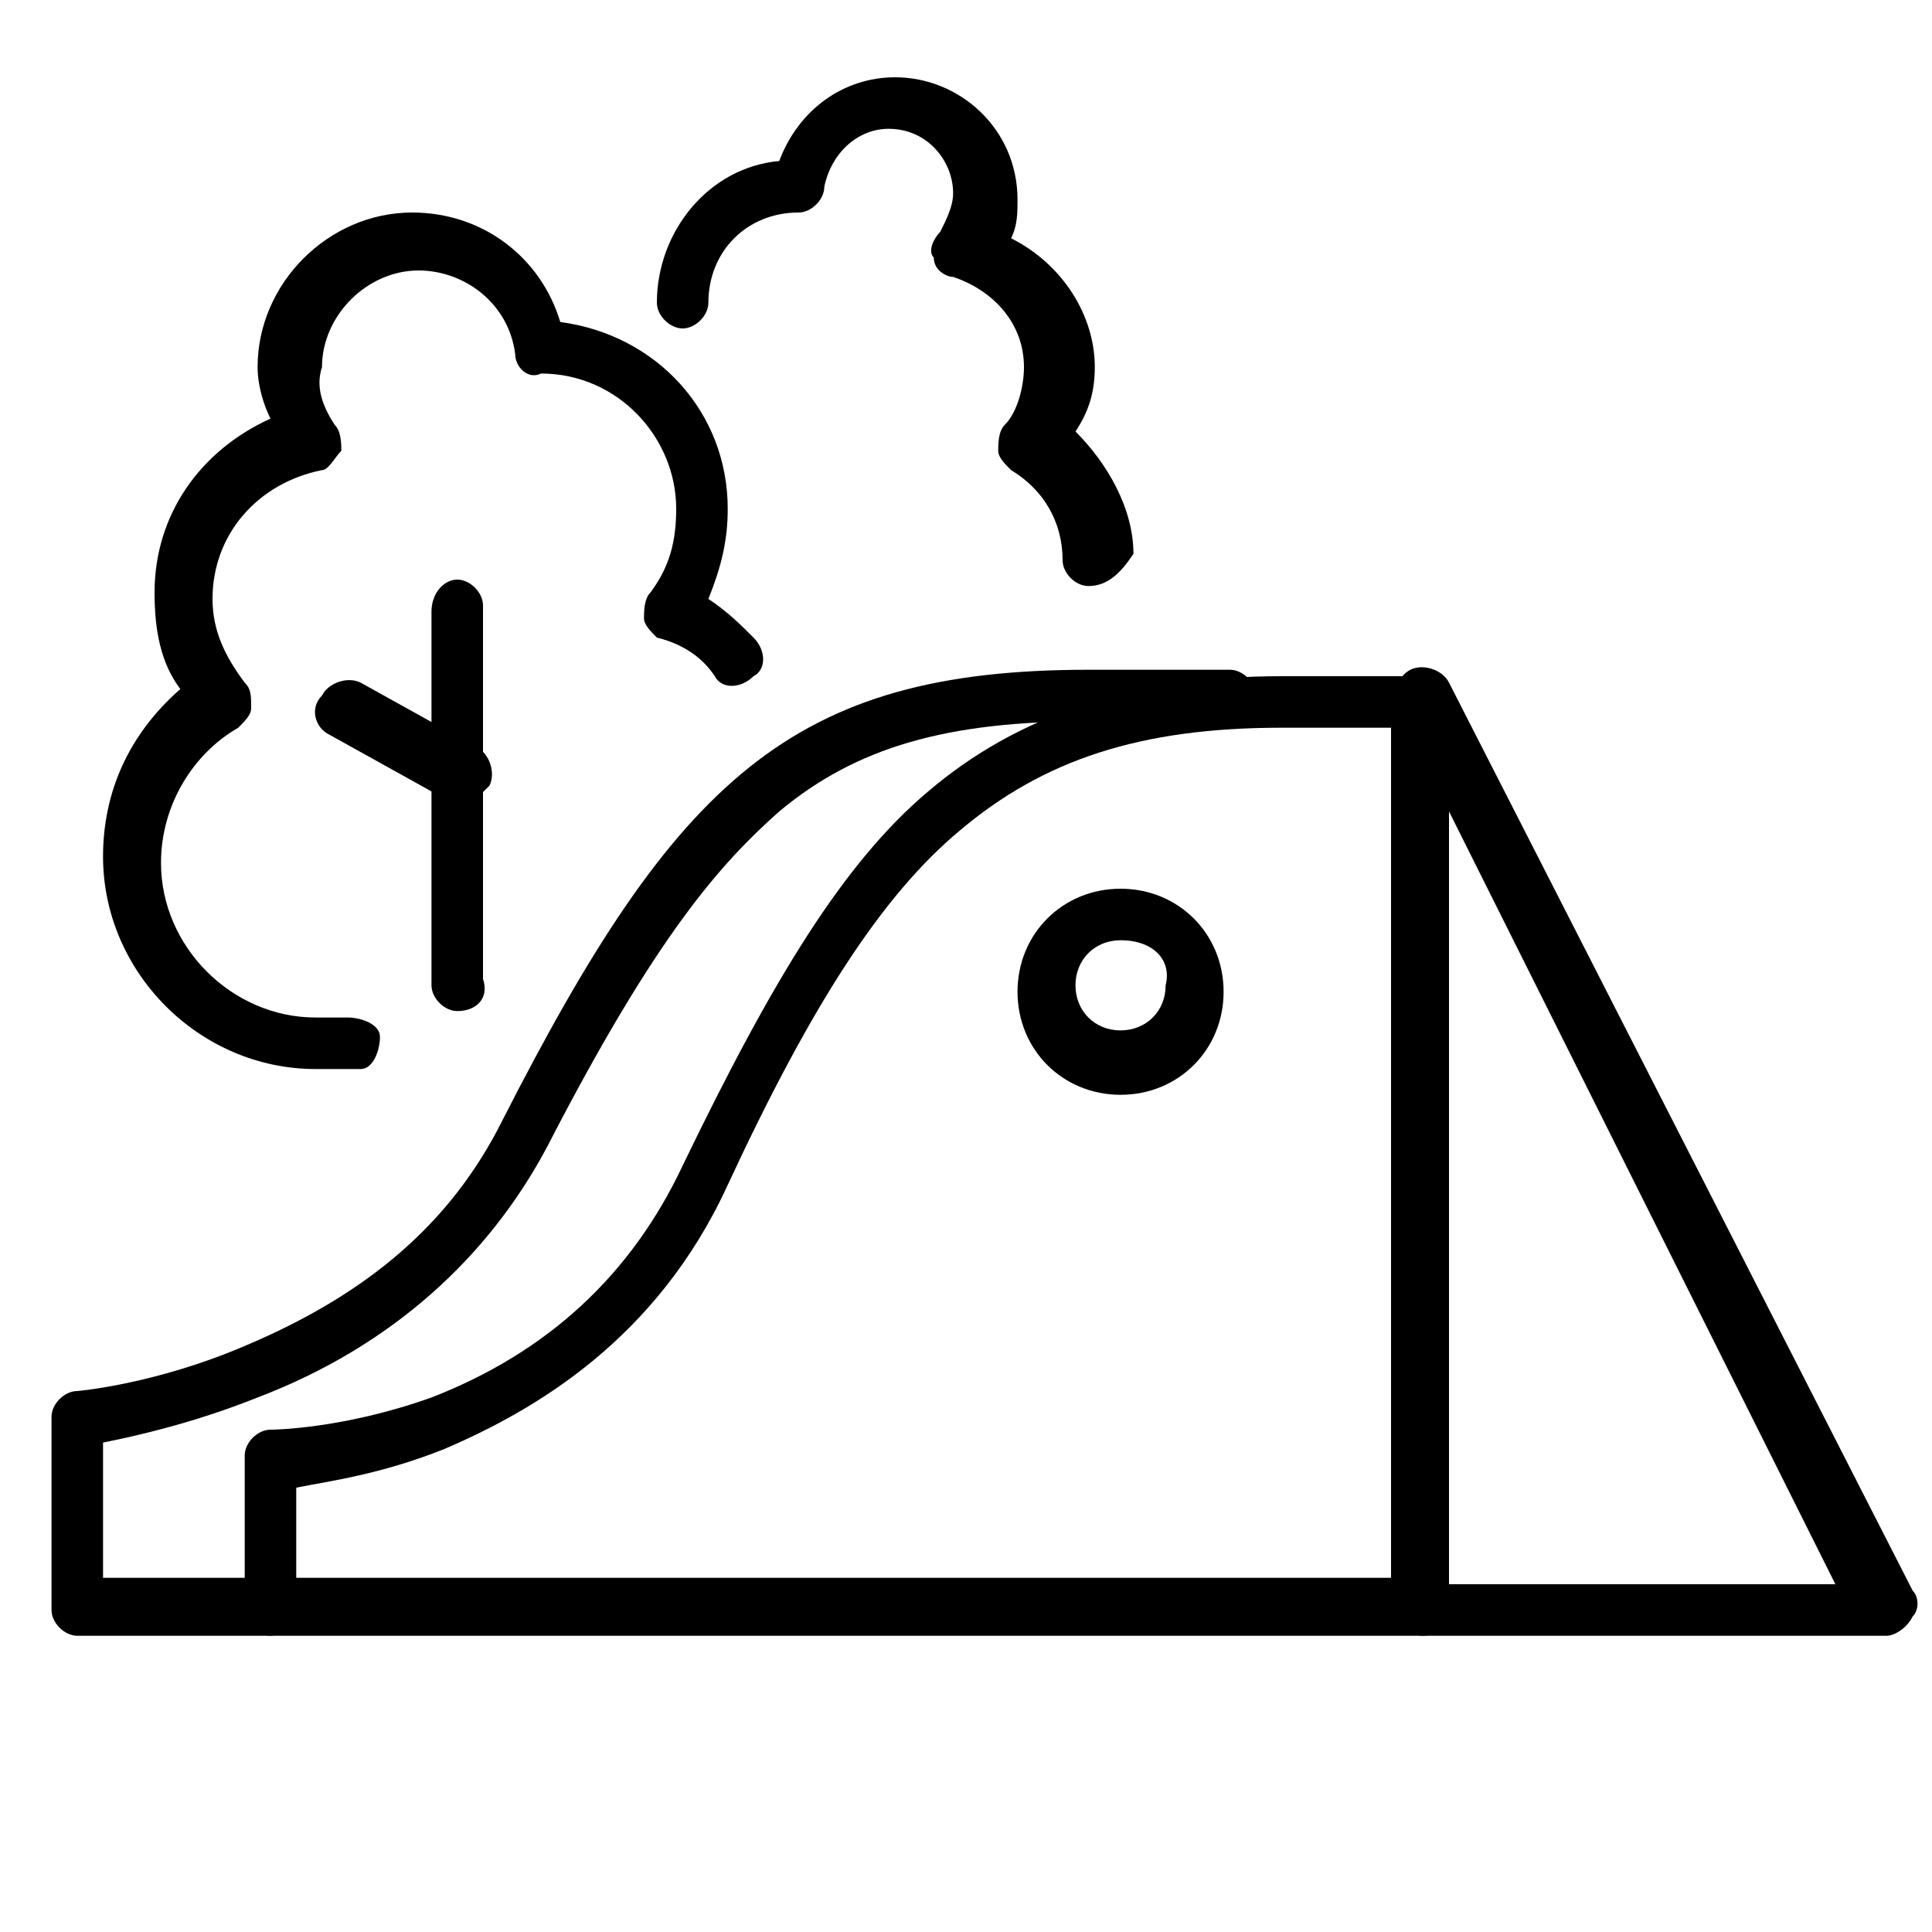
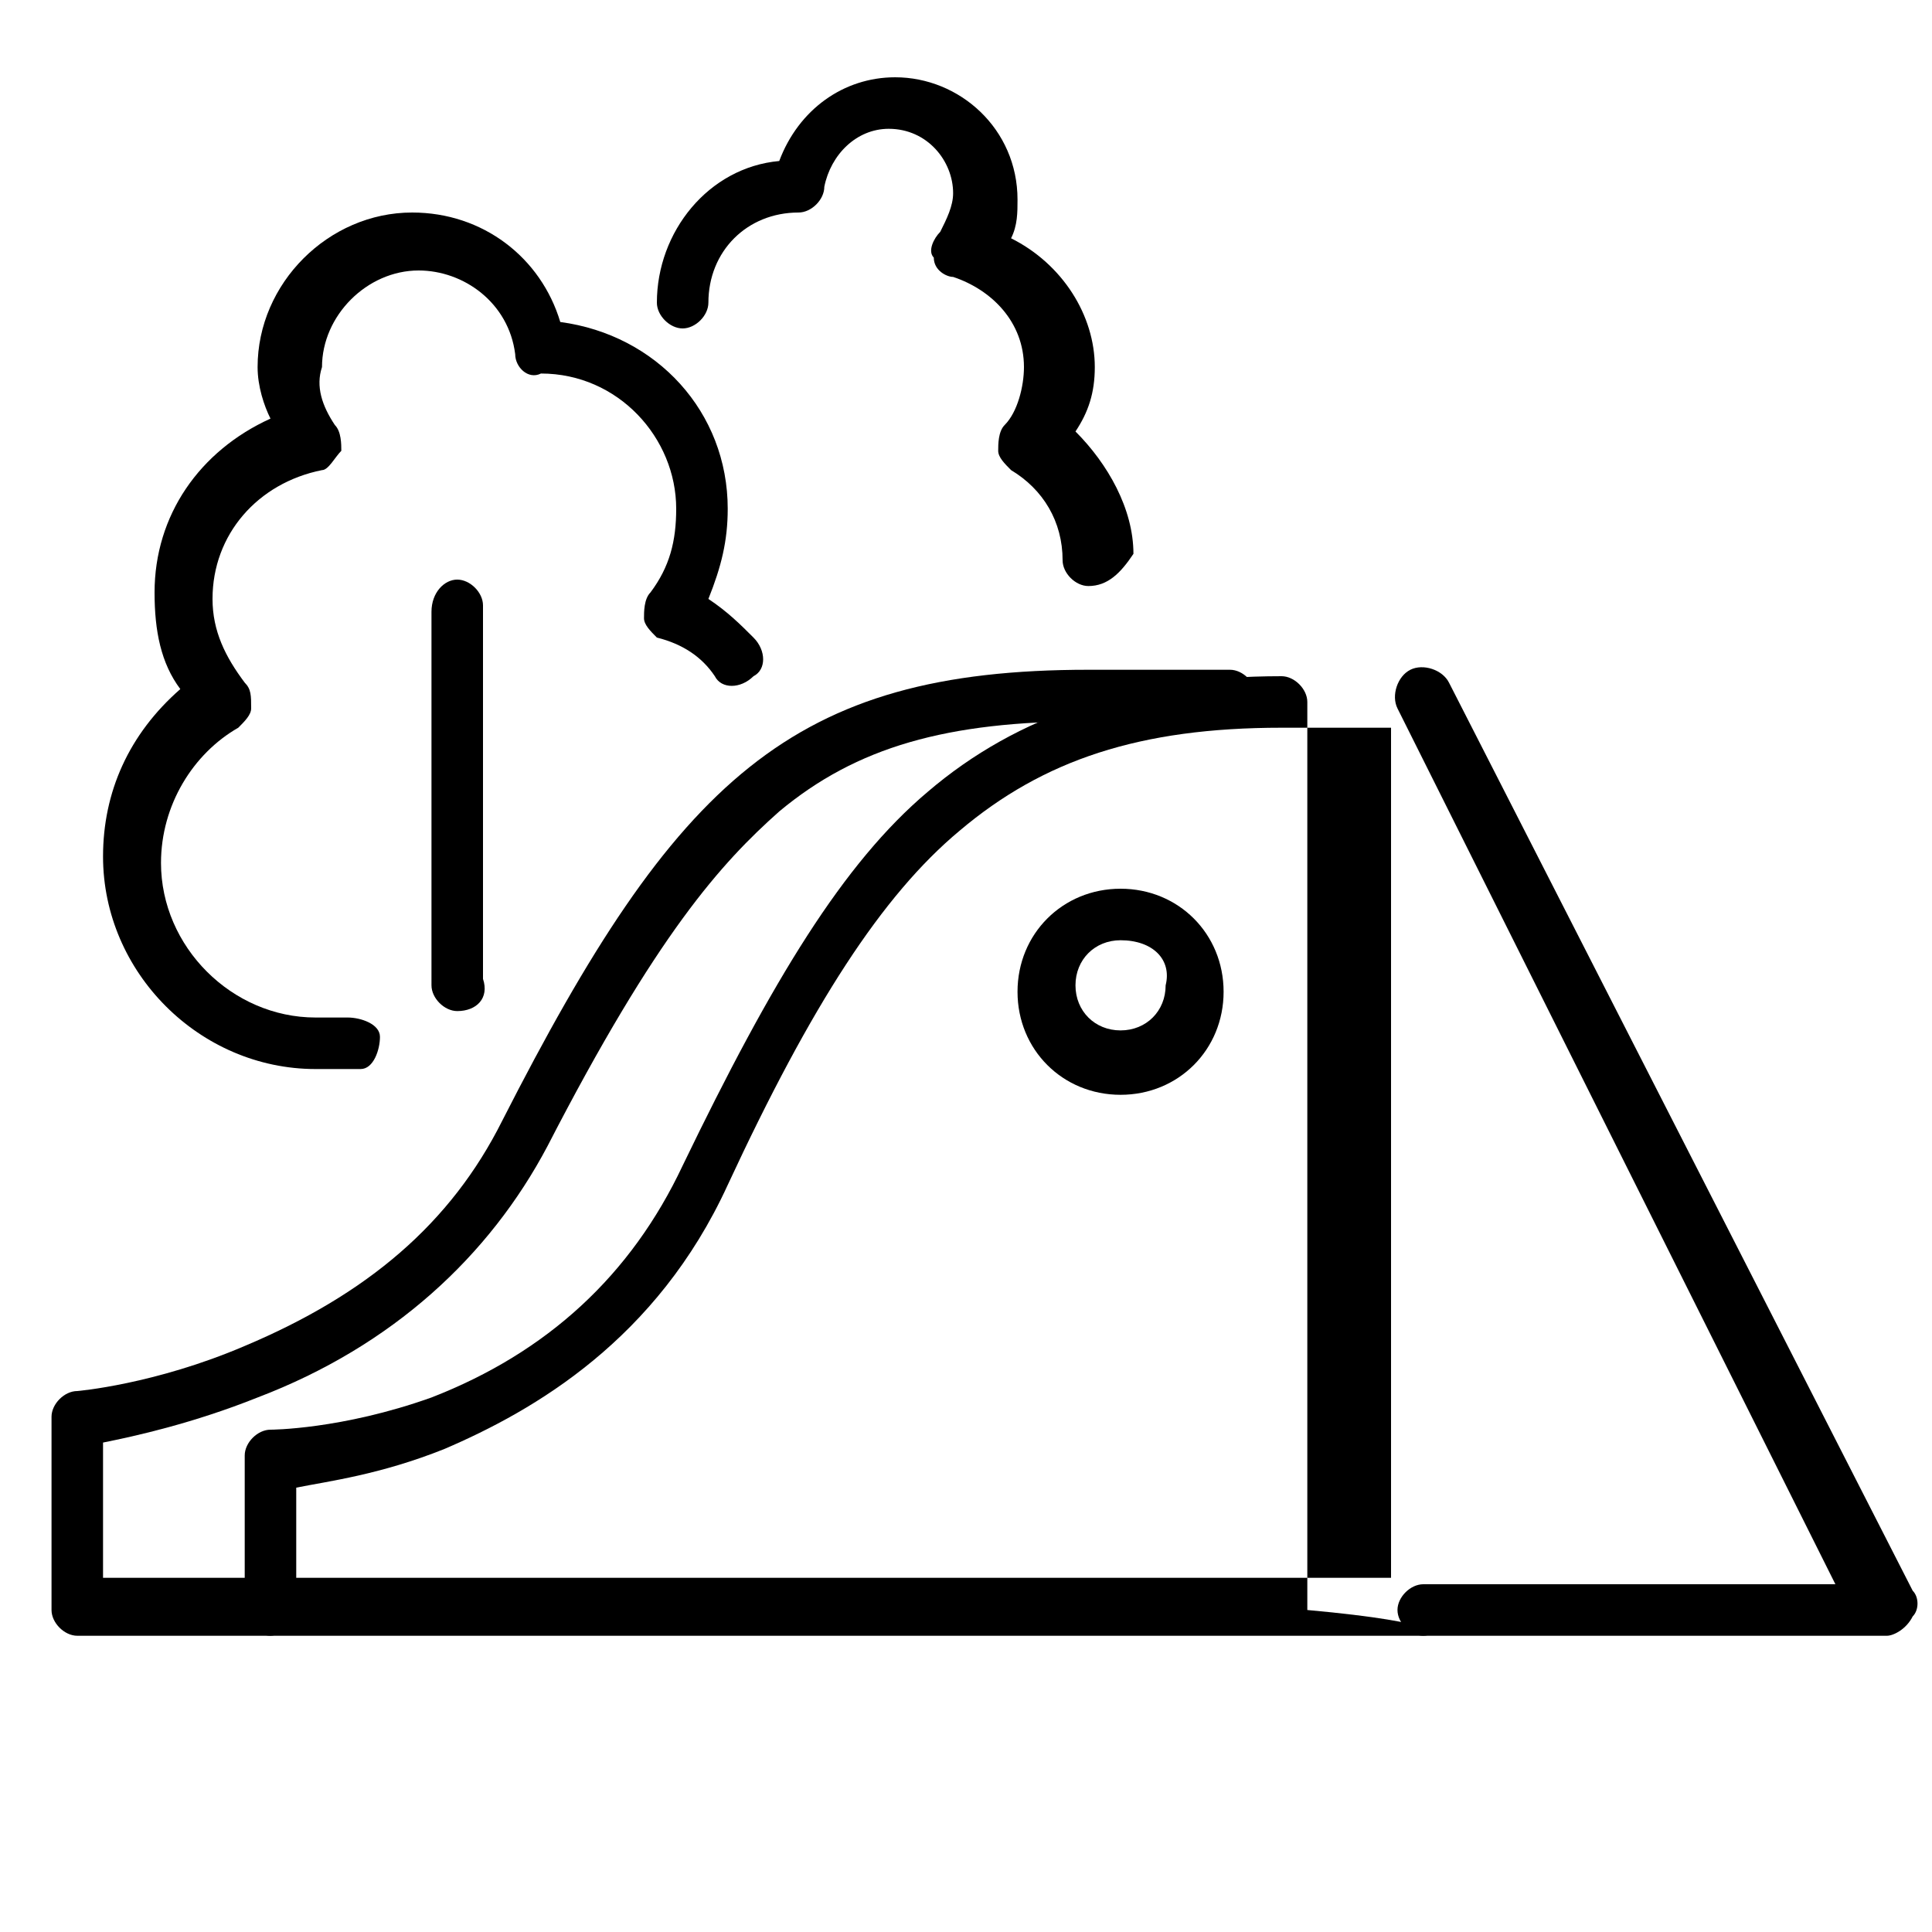
<svg xmlns="http://www.w3.org/2000/svg" version="1.1" id="Calque_1" x="0px" y="0px" viewBox="0 0 30 30" style="enable-background:new 0 0 30 30;" xml:space="preserve">
  <g>
    <g>
      <g>
-         <path d="M22.1,25.4H4.2c-0.2,0-0.4-0.2-0.4-0.4v-2.4c0-0.2,0.2-0.4,0.4-0.4l0,0c0,0,1.1,0,2.5-0.5c1.8-0.7,3.1-1.9,3.9-3.6     c1.4-2.9,2.5-4.7,3.8-5.8c1.4-1.2,3.2-1.8,5.5-1.8h2.2c0.2,0,0.4,0.2,0.4,0.4v14.1C22.5,25.2,22.3,25.4,22.1,25.4z M4.6,24.5h17     V11.3h-1.7c-2.2,0-3.7,0.5-5,1.6c-1.2,1-2.3,2.7-3.6,5.5c-1.1,2.4-3,3.5-4.4,4.1c-1,0.4-1.8,0.5-2.3,0.6V24.5z" />
+         <path d="M22.1,25.4H4.2c-0.2,0-0.4-0.2-0.4-0.4v-2.4c0-0.2,0.2-0.4,0.4-0.4l0,0c0,0,1.1,0,2.5-0.5c1.8-0.7,3.1-1.9,3.9-3.6     c1.4-2.9,2.5-4.7,3.8-5.8c1.4-1.2,3.2-1.8,5.5-1.8c0.2,0,0.4,0.2,0.4,0.4v14.1C22.5,25.2,22.3,25.4,22.1,25.4z M4.6,24.5h17     V11.3h-1.7c-2.2,0-3.7,0.5-5,1.6c-1.2,1-2.3,2.7-3.6,5.5c-1.1,2.4-3,3.5-4.4,4.1c-1,0.4-1.8,0.5-2.3,0.6V24.5z" />
        <path d="M4.2,25.4h-3c-0.2,0-0.4-0.2-0.4-0.4V22c0-0.2,0.2-0.4,0.4-0.4c0,0,1.2-0.1,2.6-0.7c1.9-0.8,3.2-1.9,4-3.5     c2.7-5.3,4.5-7,9.1-7h2.2c0.2,0,0.4,0.2,0.4,0.4c0,0.2-0.2,0.4-0.4,0.4h-2.2c-2.2,0-3.6,0.4-4.8,1.4c-0.9,0.8-1.9,1.9-3.6,5.2     c-0.9,1.7-2.4,3.1-4.5,3.9c-1,0.4-1.9,0.6-2.4,0.7v2.1h2.6c0.2,0,0.4,0.2,0.4,0.4S4.4,25.4,4.2,25.4z" />
      </g>
      <path d="M29.3,25.4h-7.2c-0.2,0-0.4-0.2-0.4-0.4s0.2-0.4,0.4-0.4h6.4L21.7,11c-0.1-0.2,0-0.5,0.2-0.6c0.2-0.1,0.5,0,0.6,0.2    l7.2,14.1c0.1,0.1,0.1,0.3,0,0.4C29.6,25.3,29.4,25.4,29.3,25.4z" />
      <path d="M17.4,17c-0.9,0-1.6-0.7-1.6-1.6s0.7-1.6,1.6-1.6c0.9,0,1.6,0.7,1.6,1.6S18.3,17,17.4,17z M17.4,14.6    c-0.4,0-0.7,0.3-0.7,0.7c0,0.4,0.3,0.7,0.7,0.7c0.4,0,0.7-0.3,0.7-0.7C18.2,14.9,17.9,14.6,17.4,14.6z" />
    </g>
    <g>
      <path d="M4.9,16.6c-1.8,0-3.3-1.5-3.3-3.3c0-1,0.4-1.9,1.2-2.6c-0.3-0.4-0.4-0.9-0.4-1.5c0-1.2,0.7-2.2,1.8-2.7C4.1,6.3,4,6,4,5.7    c0-1.3,1.1-2.4,2.4-2.4c1.1,0,2,0.7,2.3,1.7c1.5,0.2,2.6,1.4,2.6,2.9c0,0.5-0.1,0.9-0.3,1.4c0.3,0.2,0.5,0.4,0.7,0.6    c0.2,0.2,0.2,0.5,0,0.6c-0.2,0.2-0.5,0.2-0.6,0c-0.2-0.3-0.5-0.5-0.9-0.6C10.1,9.8,10,9.7,10,9.6c0-0.1,0-0.3,0.1-0.4    c0.3-0.4,0.4-0.8,0.4-1.3c0-1.1-0.9-2.1-2.1-2.1l0,0C8.2,5.9,8,5.7,8,5.5C7.9,4.7,7.2,4.2,6.5,4.2c-0.8,0-1.5,0.7-1.5,1.5    C4.9,6,5,6.3,5.2,6.6C5.3,6.7,5.3,6.9,5.3,7C5.2,7.1,5.1,7.3,5,7.3C4,7.5,3.3,8.3,3.3,9.3c0,0.5,0.2,0.9,0.5,1.3    c0.1,0.1,0.1,0.2,0.1,0.4c0,0.1-0.1,0.2-0.2,0.3c-0.7,0.4-1.2,1.2-1.2,2.1c0,1.3,1.1,2.4,2.4,2.4c0.2,0,0.3,0,0.5,0    c0.2,0,0.5,0.1,0.5,0.3c0,0.2-0.1,0.5-0.3,0.5C5.4,16.6,5.2,16.6,4.9,16.6z" />
      <path d="M16.9,9.1c-0.2,0-0.4-0.2-0.4-0.4c0-0.6-0.3-1.1-0.8-1.4c-0.1-0.1-0.2-0.2-0.2-0.3c0-0.1,0-0.3,0.1-0.4    c0.2-0.2,0.3-0.6,0.3-0.9c0-0.7-0.5-1.2-1.1-1.4c-0.1,0-0.3-0.1-0.3-0.3c-0.1-0.1,0-0.3,0.1-0.4c0.1-0.2,0.2-0.4,0.2-0.6    c0-0.5-0.4-1-1-1c-0.5,0-0.9,0.4-1,0.9c0,0.2-0.2,0.4-0.4,0.4c0,0,0,0,0,0c-0.8,0-1.4,0.6-1.4,1.4c0,0.2-0.2,0.4-0.4,0.4    c-0.2,0-0.4-0.2-0.4-0.4c0-1.1,0.8-2.1,1.9-2.2c0.3-0.8,1-1.3,1.8-1.3c1,0,1.9,0.8,1.9,1.9c0,0.2,0,0.4-0.1,0.6    c0.8,0.4,1.3,1.2,1.3,2c0,0.4-0.1,0.7-0.3,1c0.5,0.5,0.9,1.2,0.9,1.9C17.4,8.9,17.2,9.1,16.9,9.1z" />
      <path d="M7.1,15.7c-0.2,0-0.4-0.2-0.4-0.4V9.5C6.7,9.2,6.9,9,7.1,9s0.4,0.2,0.4,0.4v5.8C7.6,15.5,7.4,15.7,7.1,15.7z" />
-       <path d="M7.1,12.5c-0.1,0-0.1,0-0.2-0.1l-1.8-1C4.9,11.3,4.8,11,5,10.8c0.1-0.2,0.4-0.3,0.6-0.2l1.8,1c0.2,0.1,0.3,0.4,0.2,0.6    C7.4,12.4,7.3,12.5,7.1,12.5z" />
    </g>
  </g>
</svg>